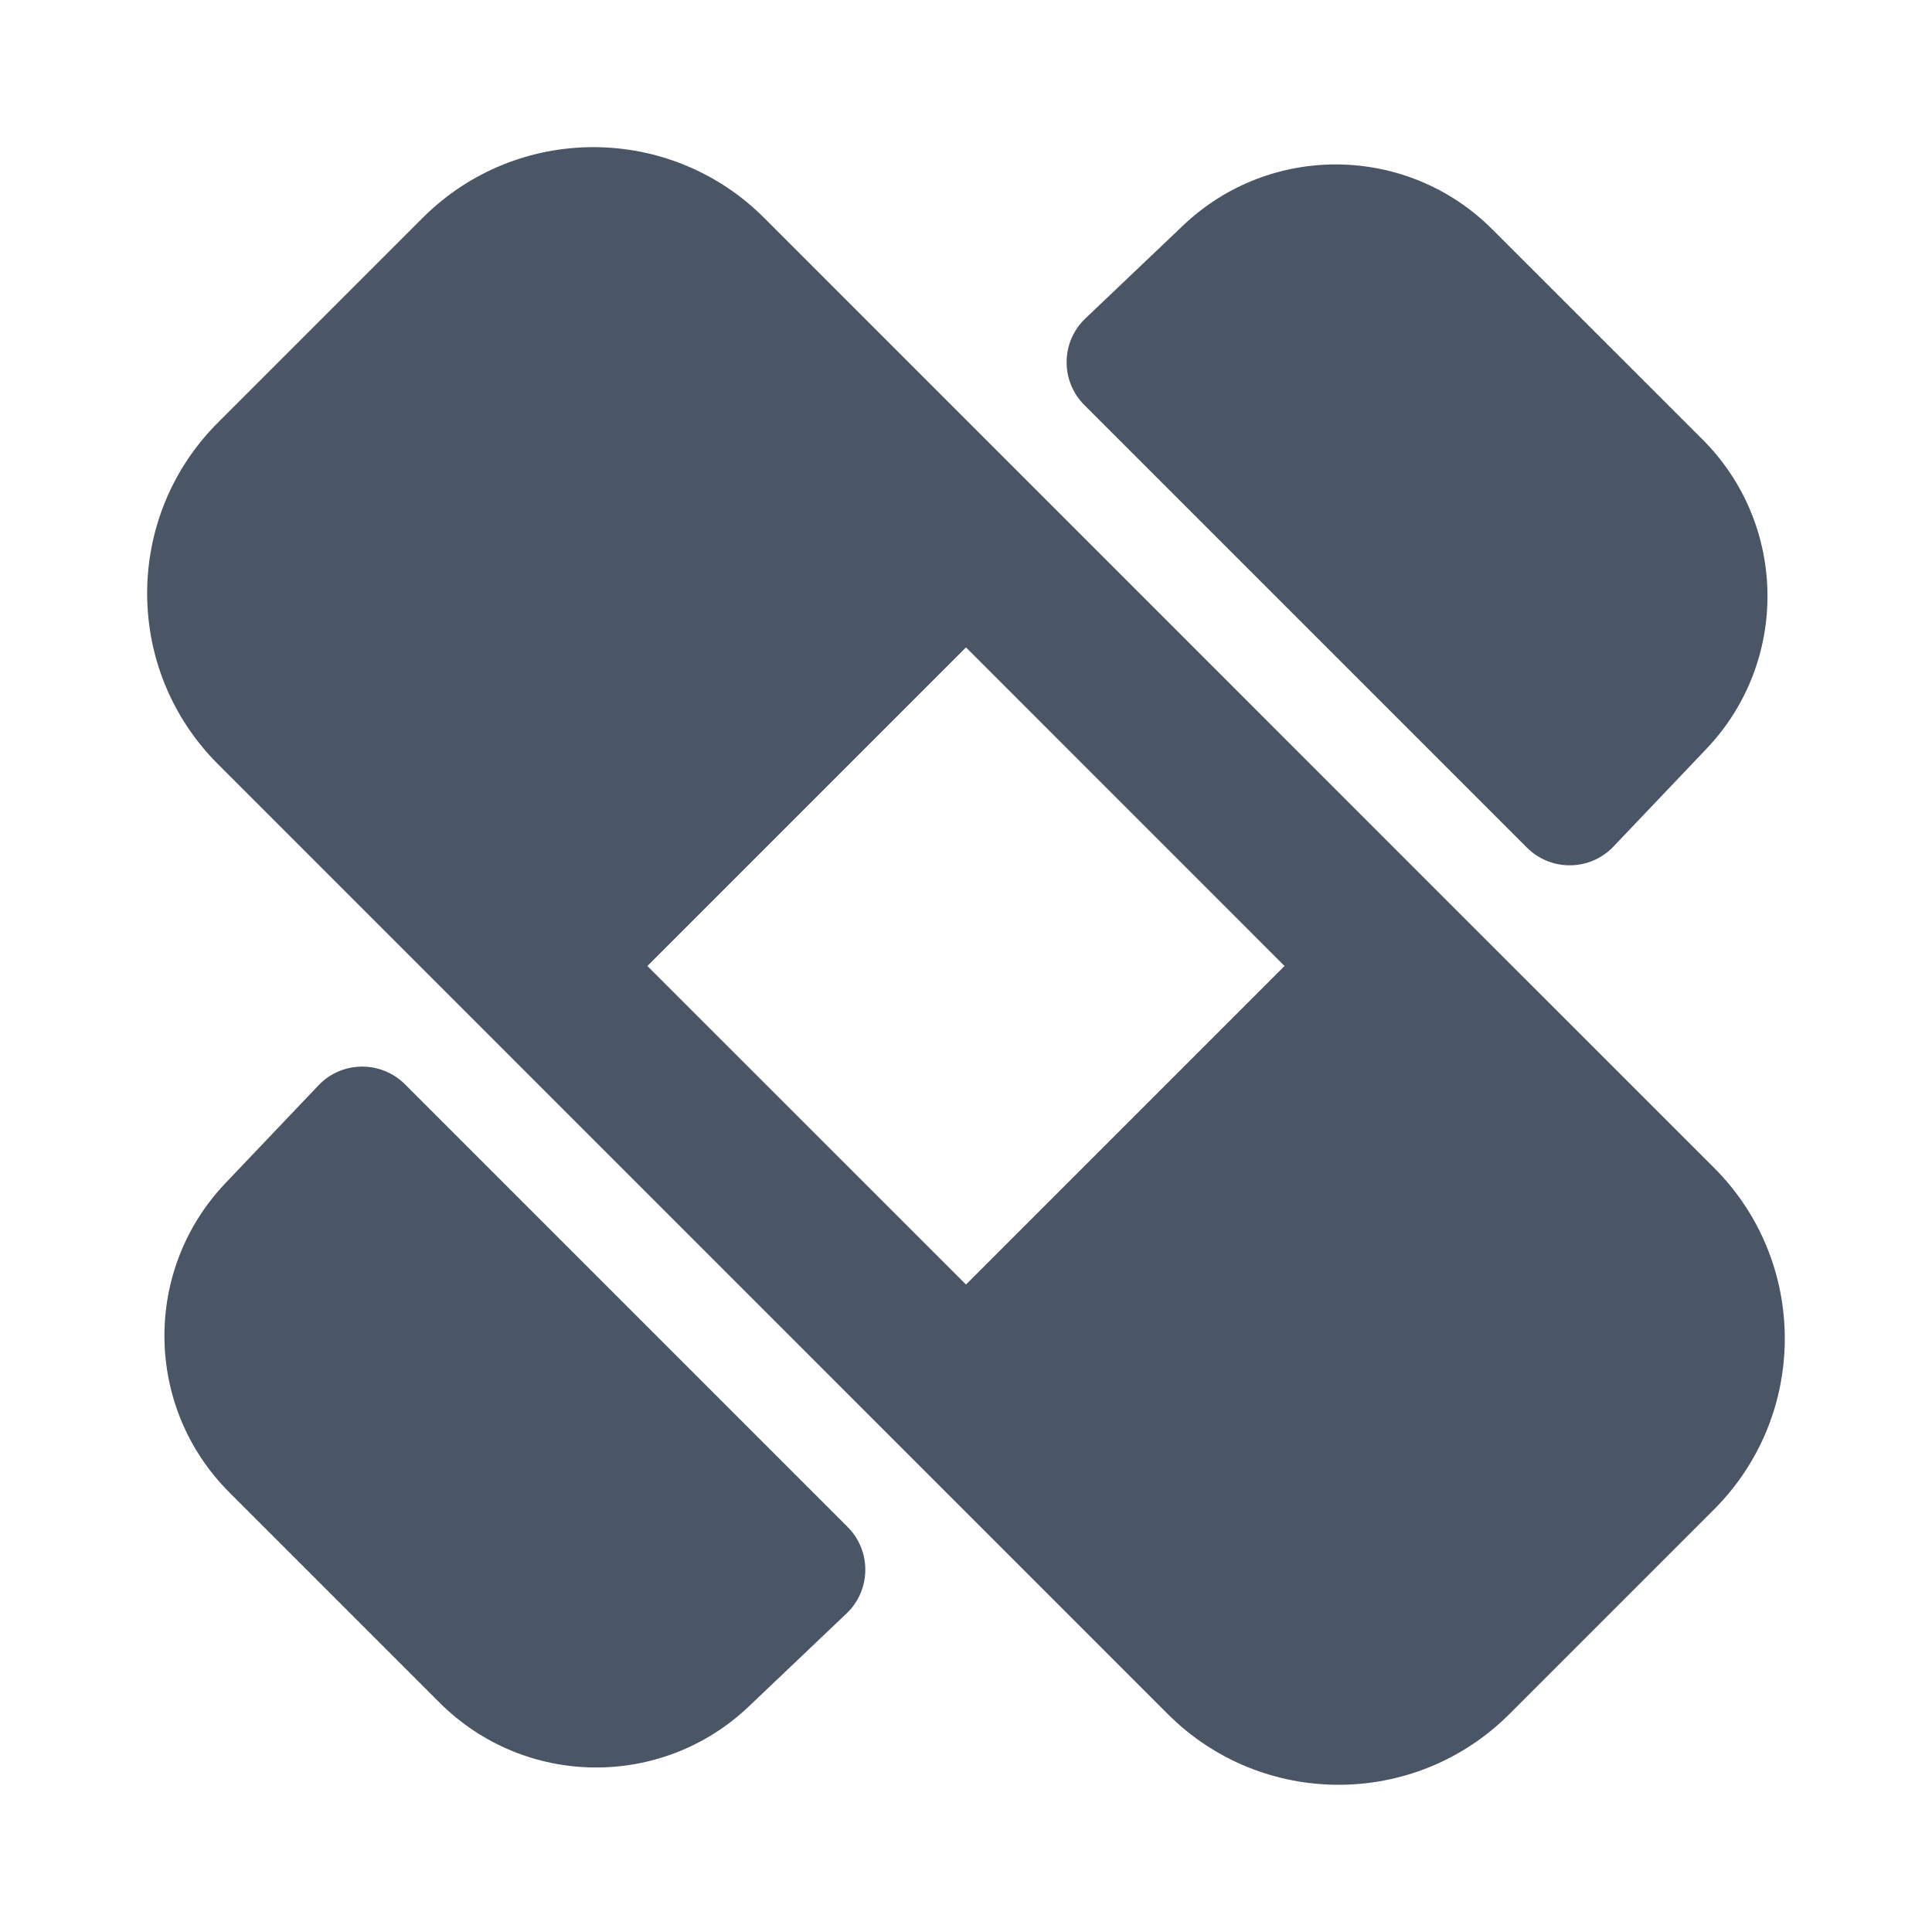
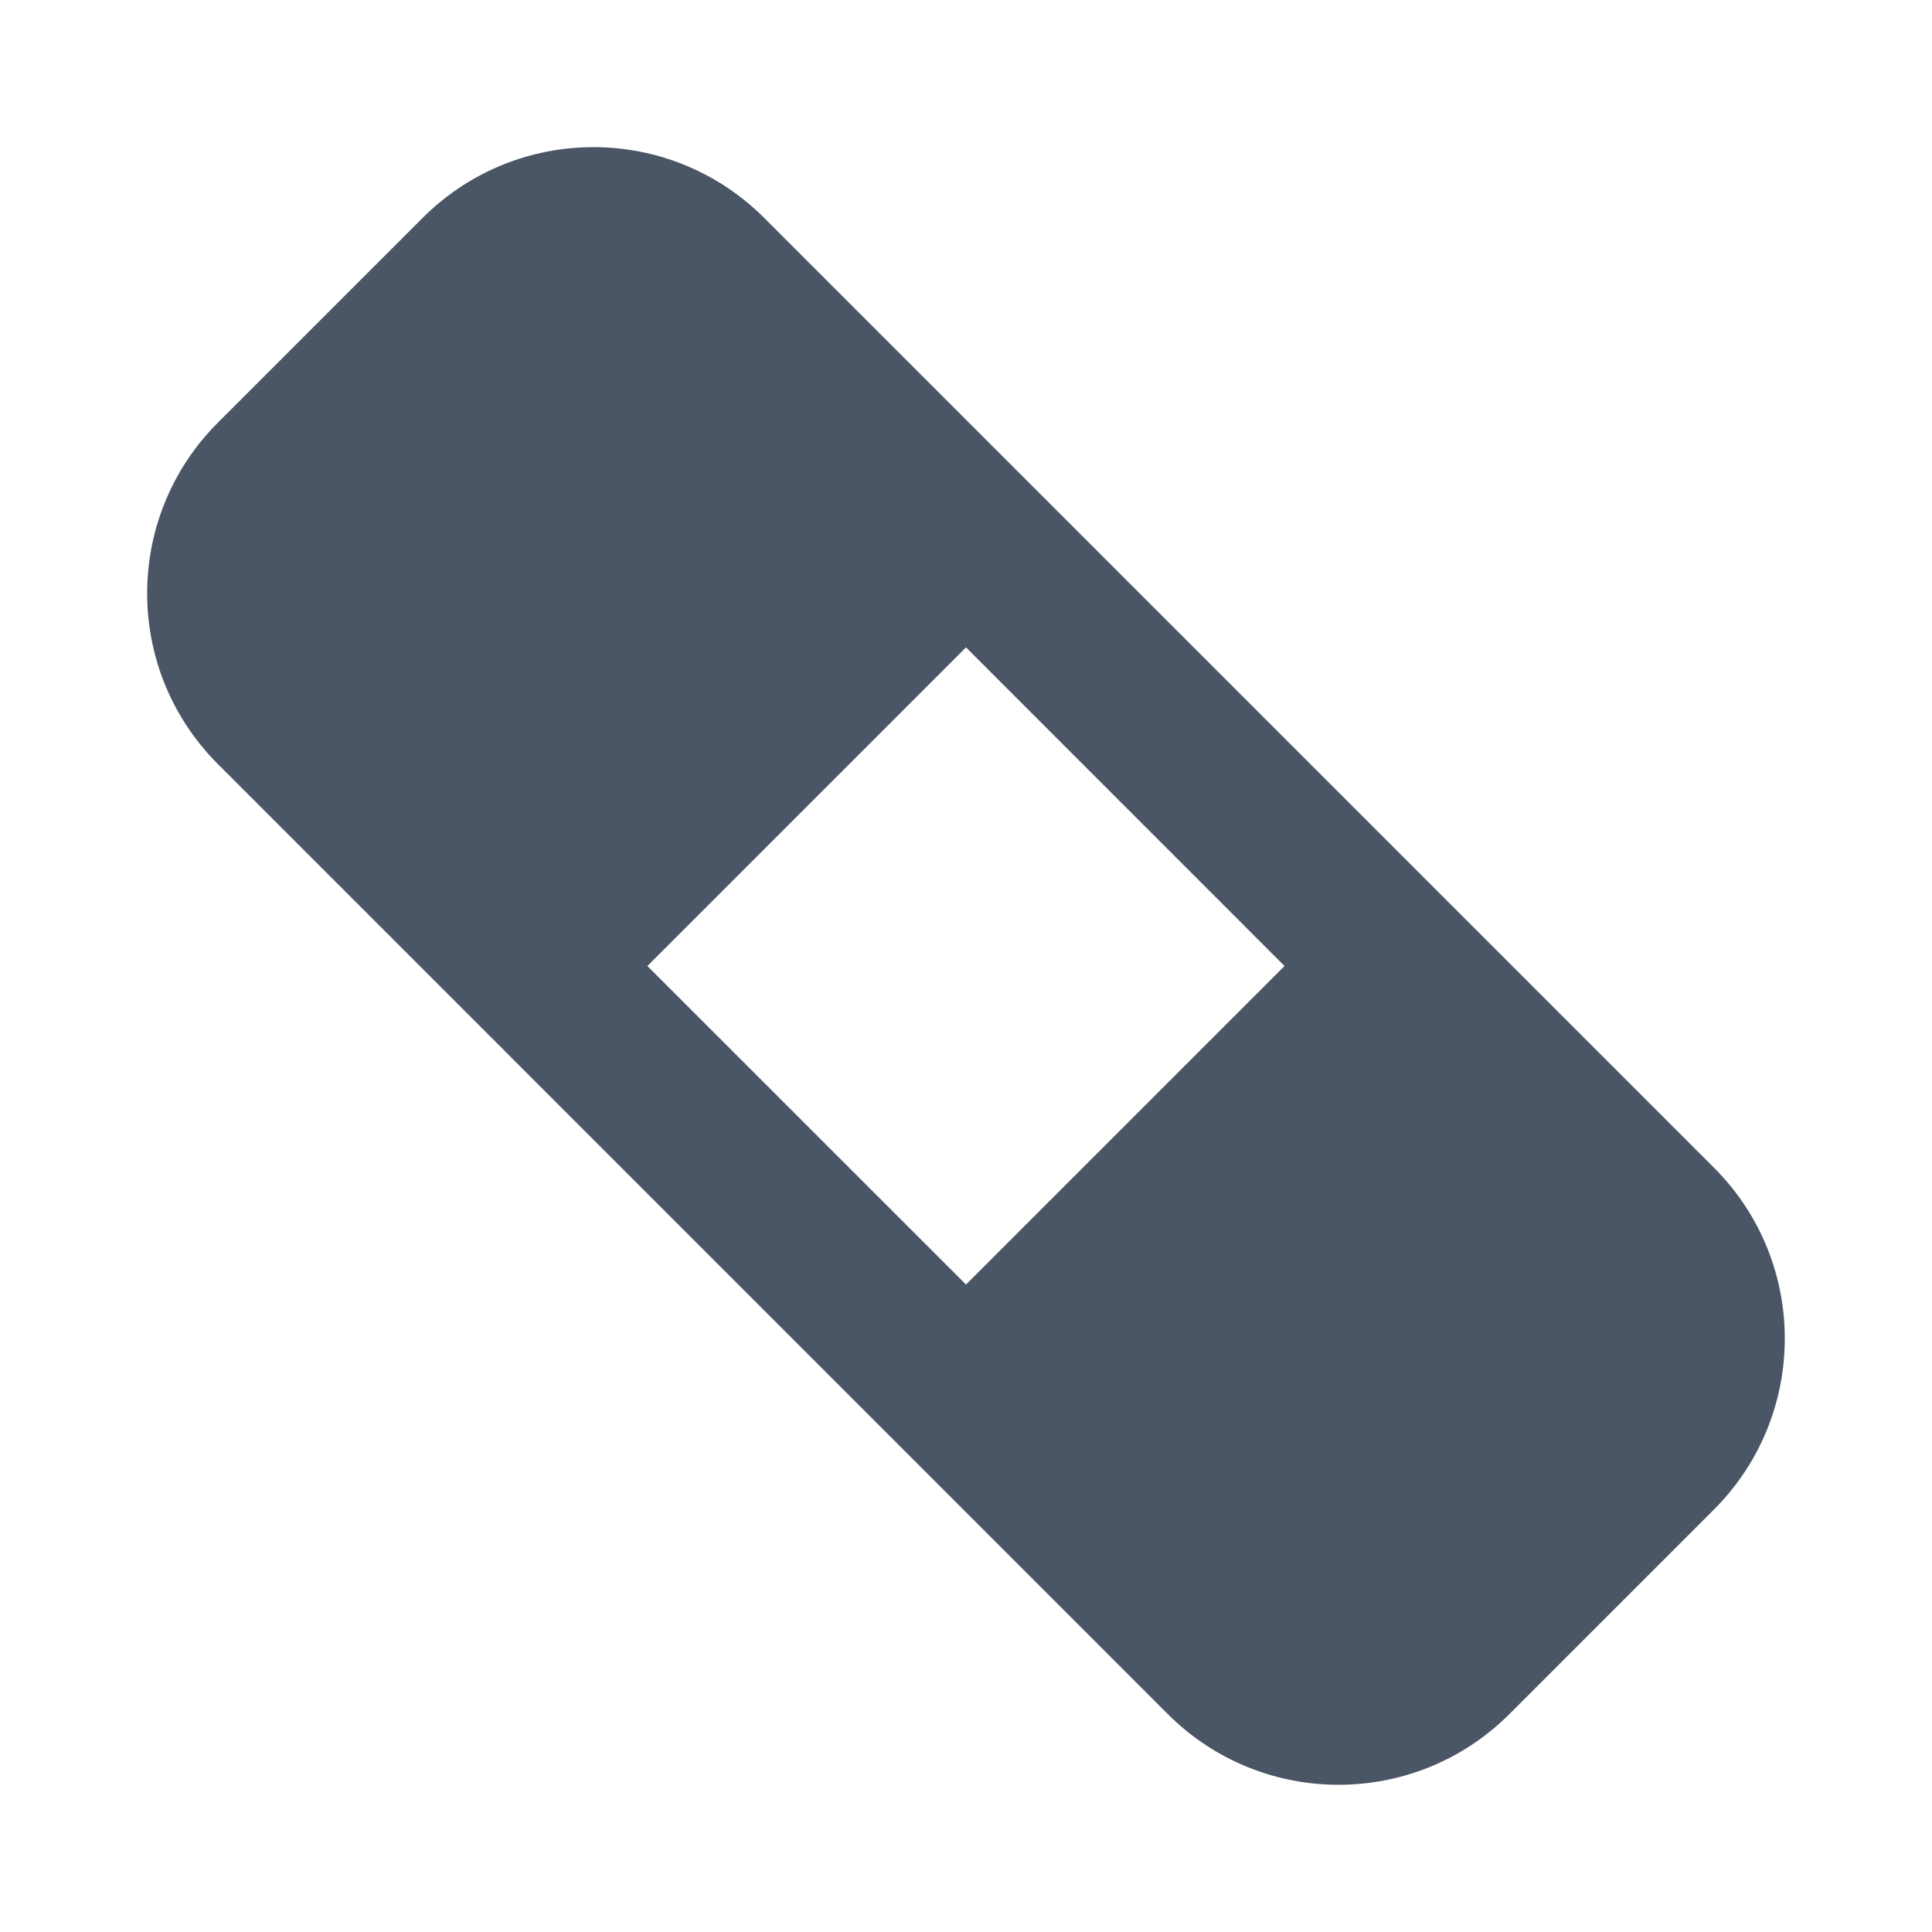
<svg xmlns="http://www.w3.org/2000/svg" width="24" height="24" viewBox="0 0 24 24" fill="none" class="injected-svg" role="img" color="#4a5565">
-   <path fill-rule="evenodd" clip-rule="evenodd" d="M5.25 2.707C6.422 1.535 8.321 1.535 9.493 2.707L18.078 11.293L21.293 14.507C22.464 15.678 22.464 17.578 21.293 18.75L18.75 21.293C17.578 22.464 15.678 22.464 14.507 21.293L2.707 9.492C1.535 8.321 1.535 6.421 2.707 5.25L5.25 2.707ZM12 8.042L8.042 12L12 15.957L15.957 12L12 8.042Z" fill="#4a5565" />
-   <path fill-rule="evenodd" clip-rule="evenodd" d="M14.698 2.8C15.779 1.772 17.482 1.793 18.537 2.848L21.151 5.461C22.206 6.516 22.227 8.22 21.199 9.301L20.043 10.516C19.904 10.663 19.711 10.747 19.509 10.749C19.307 10.752 19.112 10.673 18.969 10.53L13.469 5.03C13.326 4.887 13.247 4.692 13.25 4.49C13.252 4.288 13.336 4.095 13.483 3.956L14.698 2.8ZM4.49 13.25C4.692 13.247 4.887 13.326 5.03 13.469L10.53 18.969C10.673 19.112 10.752 19.307 10.749 19.509C10.747 19.711 10.663 19.904 10.516 20.043L9.301 21.199C8.22 22.227 6.516 22.206 5.461 21.151L2.848 18.538C1.793 17.483 1.772 15.779 2.8 14.698L3.956 13.483C4.095 13.336 4.288 13.252 4.49 13.25Z" fill="#4a5565" />
+   <path fill-rule="evenodd" clip-rule="evenodd" d="M5.25 2.707C6.422 1.535 8.321 1.535 9.493 2.707L21.293 14.507C22.464 15.678 22.464 17.578 21.293 18.75L18.75 21.293C17.578 22.464 15.678 22.464 14.507 21.293L2.707 9.492C1.535 8.321 1.535 6.421 2.707 5.25L5.25 2.707ZM12 8.042L8.042 12L12 15.957L15.957 12L12 8.042Z" fill="#4a5565" />
</svg>